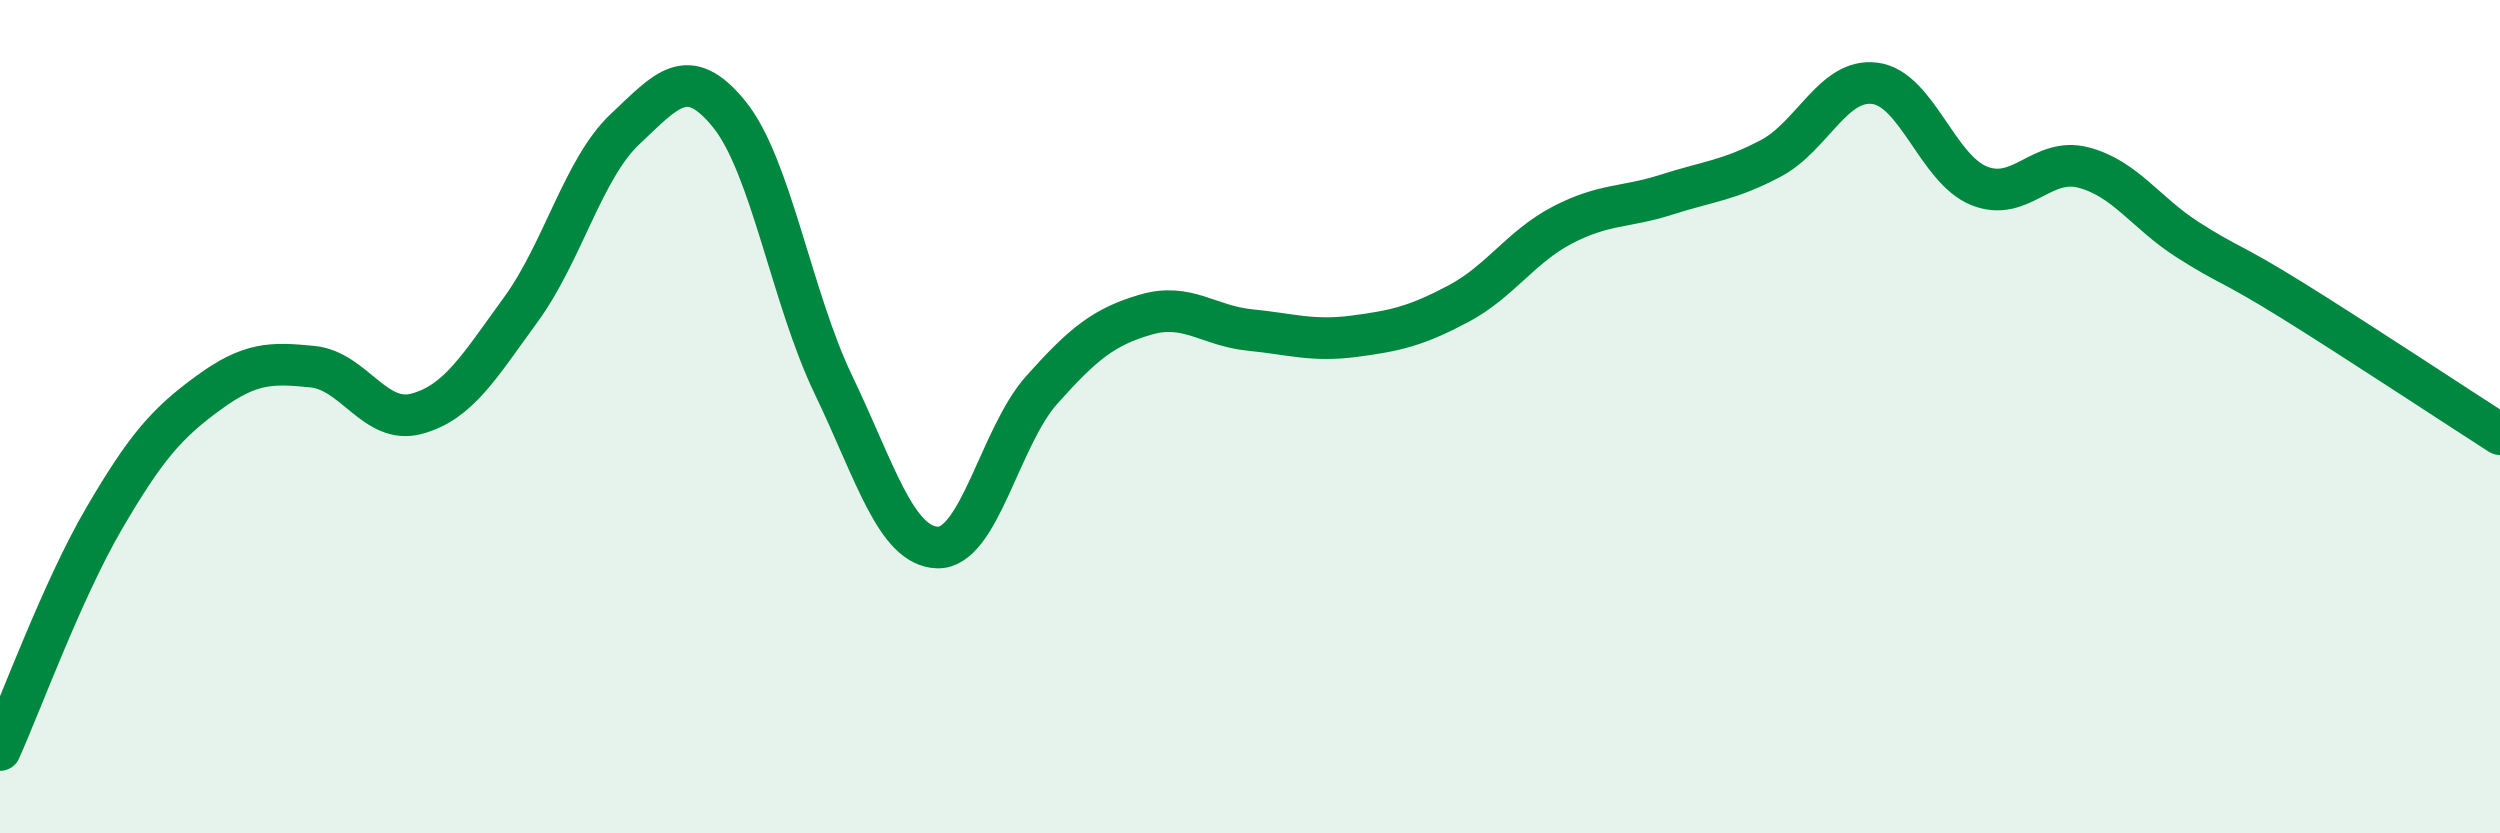
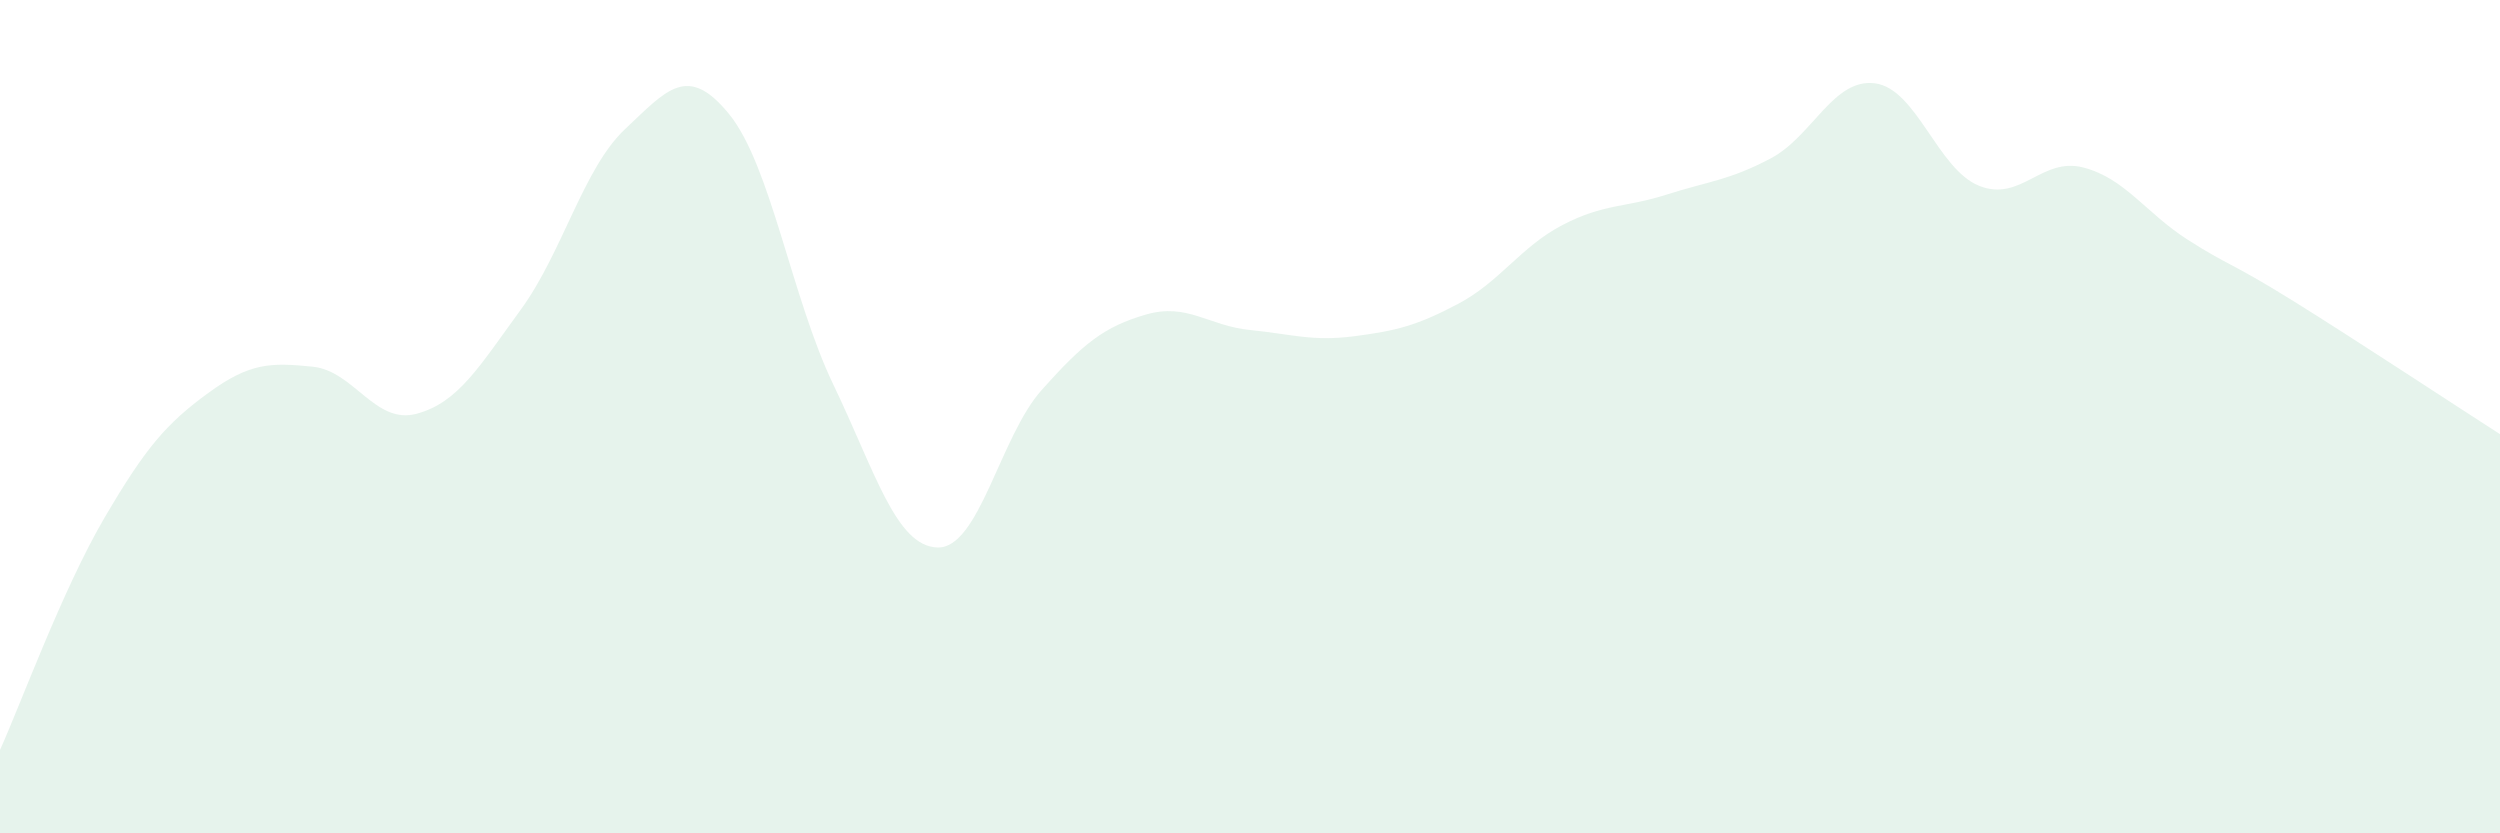
<svg xmlns="http://www.w3.org/2000/svg" width="60" height="20" viewBox="0 0 60 20">
  <path d="M 0,18 C 0.5,16.89 1.5,14.15 2.5,12.44 C 3.5,10.73 4,10.16 5,9.43 C 6,8.7 6.5,8.7 7.5,8.8 C 8.5,8.9 9,10.2 10,9.93 C 11,9.66 11.5,8.8 12.5,7.43 C 13.5,6.06 14,4.04 15,3.1 C 16,2.16 16.5,1.51 17.5,2.74 C 18.5,3.97 19,7.15 20,9.23 C 21,11.31 21.5,13.11 22.5,13.14 C 23.5,13.17 24,10.48 25,9.36 C 26,8.24 26.5,7.84 27.5,7.55 C 28.5,7.26 29,7.82 30,7.92 C 31,8.02 31.5,8.2 32.5,8.07 C 33.5,7.94 34,7.82 35,7.29 C 36,6.76 36.5,5.92 37.5,5.4 C 38.5,4.88 39,4.99 40,4.67 C 41,4.35 41.5,4.33 42.5,3.8 C 43.5,3.27 44,1.87 45,2 C 46,2.13 46.5,4.06 47.5,4.46 C 48.5,4.86 49,3.76 50,4.02 C 51,4.28 51.5,5.11 52.5,5.75 C 53.5,6.39 53.5,6.27 55,7.2 C 56.5,8.13 59,9.78 60,10.42L60 20L0 20Z" fill="#008740" opacity="0.1" stroke-linecap="round" stroke-linejoin="round" />
-   <path d="M 0,18 C 0.5,16.89 1.5,14.15 2.5,12.44 C 3.5,10.73 4,10.16 5,9.43 C 6,8.7 6.5,8.7 7.5,8.8 C 8.5,8.9 9,10.2 10,9.93 C 11,9.66 11.5,8.8 12.5,7.43 C 13.5,6.06 14,4.04 15,3.1 C 16,2.16 16.5,1.51 17.5,2.74 C 18.5,3.97 19,7.15 20,9.23 C 21,11.31 21.5,13.11 22.5,13.14 C 23.5,13.17 24,10.48 25,9.36 C 26,8.24 26.5,7.84 27.5,7.55 C 28.5,7.26 29,7.82 30,7.92 C 31,8.02 31.5,8.2 32.5,8.07 C 33.5,7.94 34,7.82 35,7.29 C 36,6.76 36.5,5.92 37.5,5.4 C 38.5,4.88 39,4.99 40,4.67 C 41,4.35 41.5,4.33 42.5,3.8 C 43.5,3.27 44,1.87 45,2 C 46,2.13 46.5,4.06 47.5,4.46 C 48.5,4.86 49,3.76 50,4.02 C 51,4.28 51.5,5.11 52.5,5.75 C 53.5,6.39 53.5,6.27 55,7.2 C 56.5,8.13 59,9.78 60,10.42" stroke="#008740" stroke-width="1" fill="none" stroke-linecap="round" stroke-linejoin="round" />
</svg>